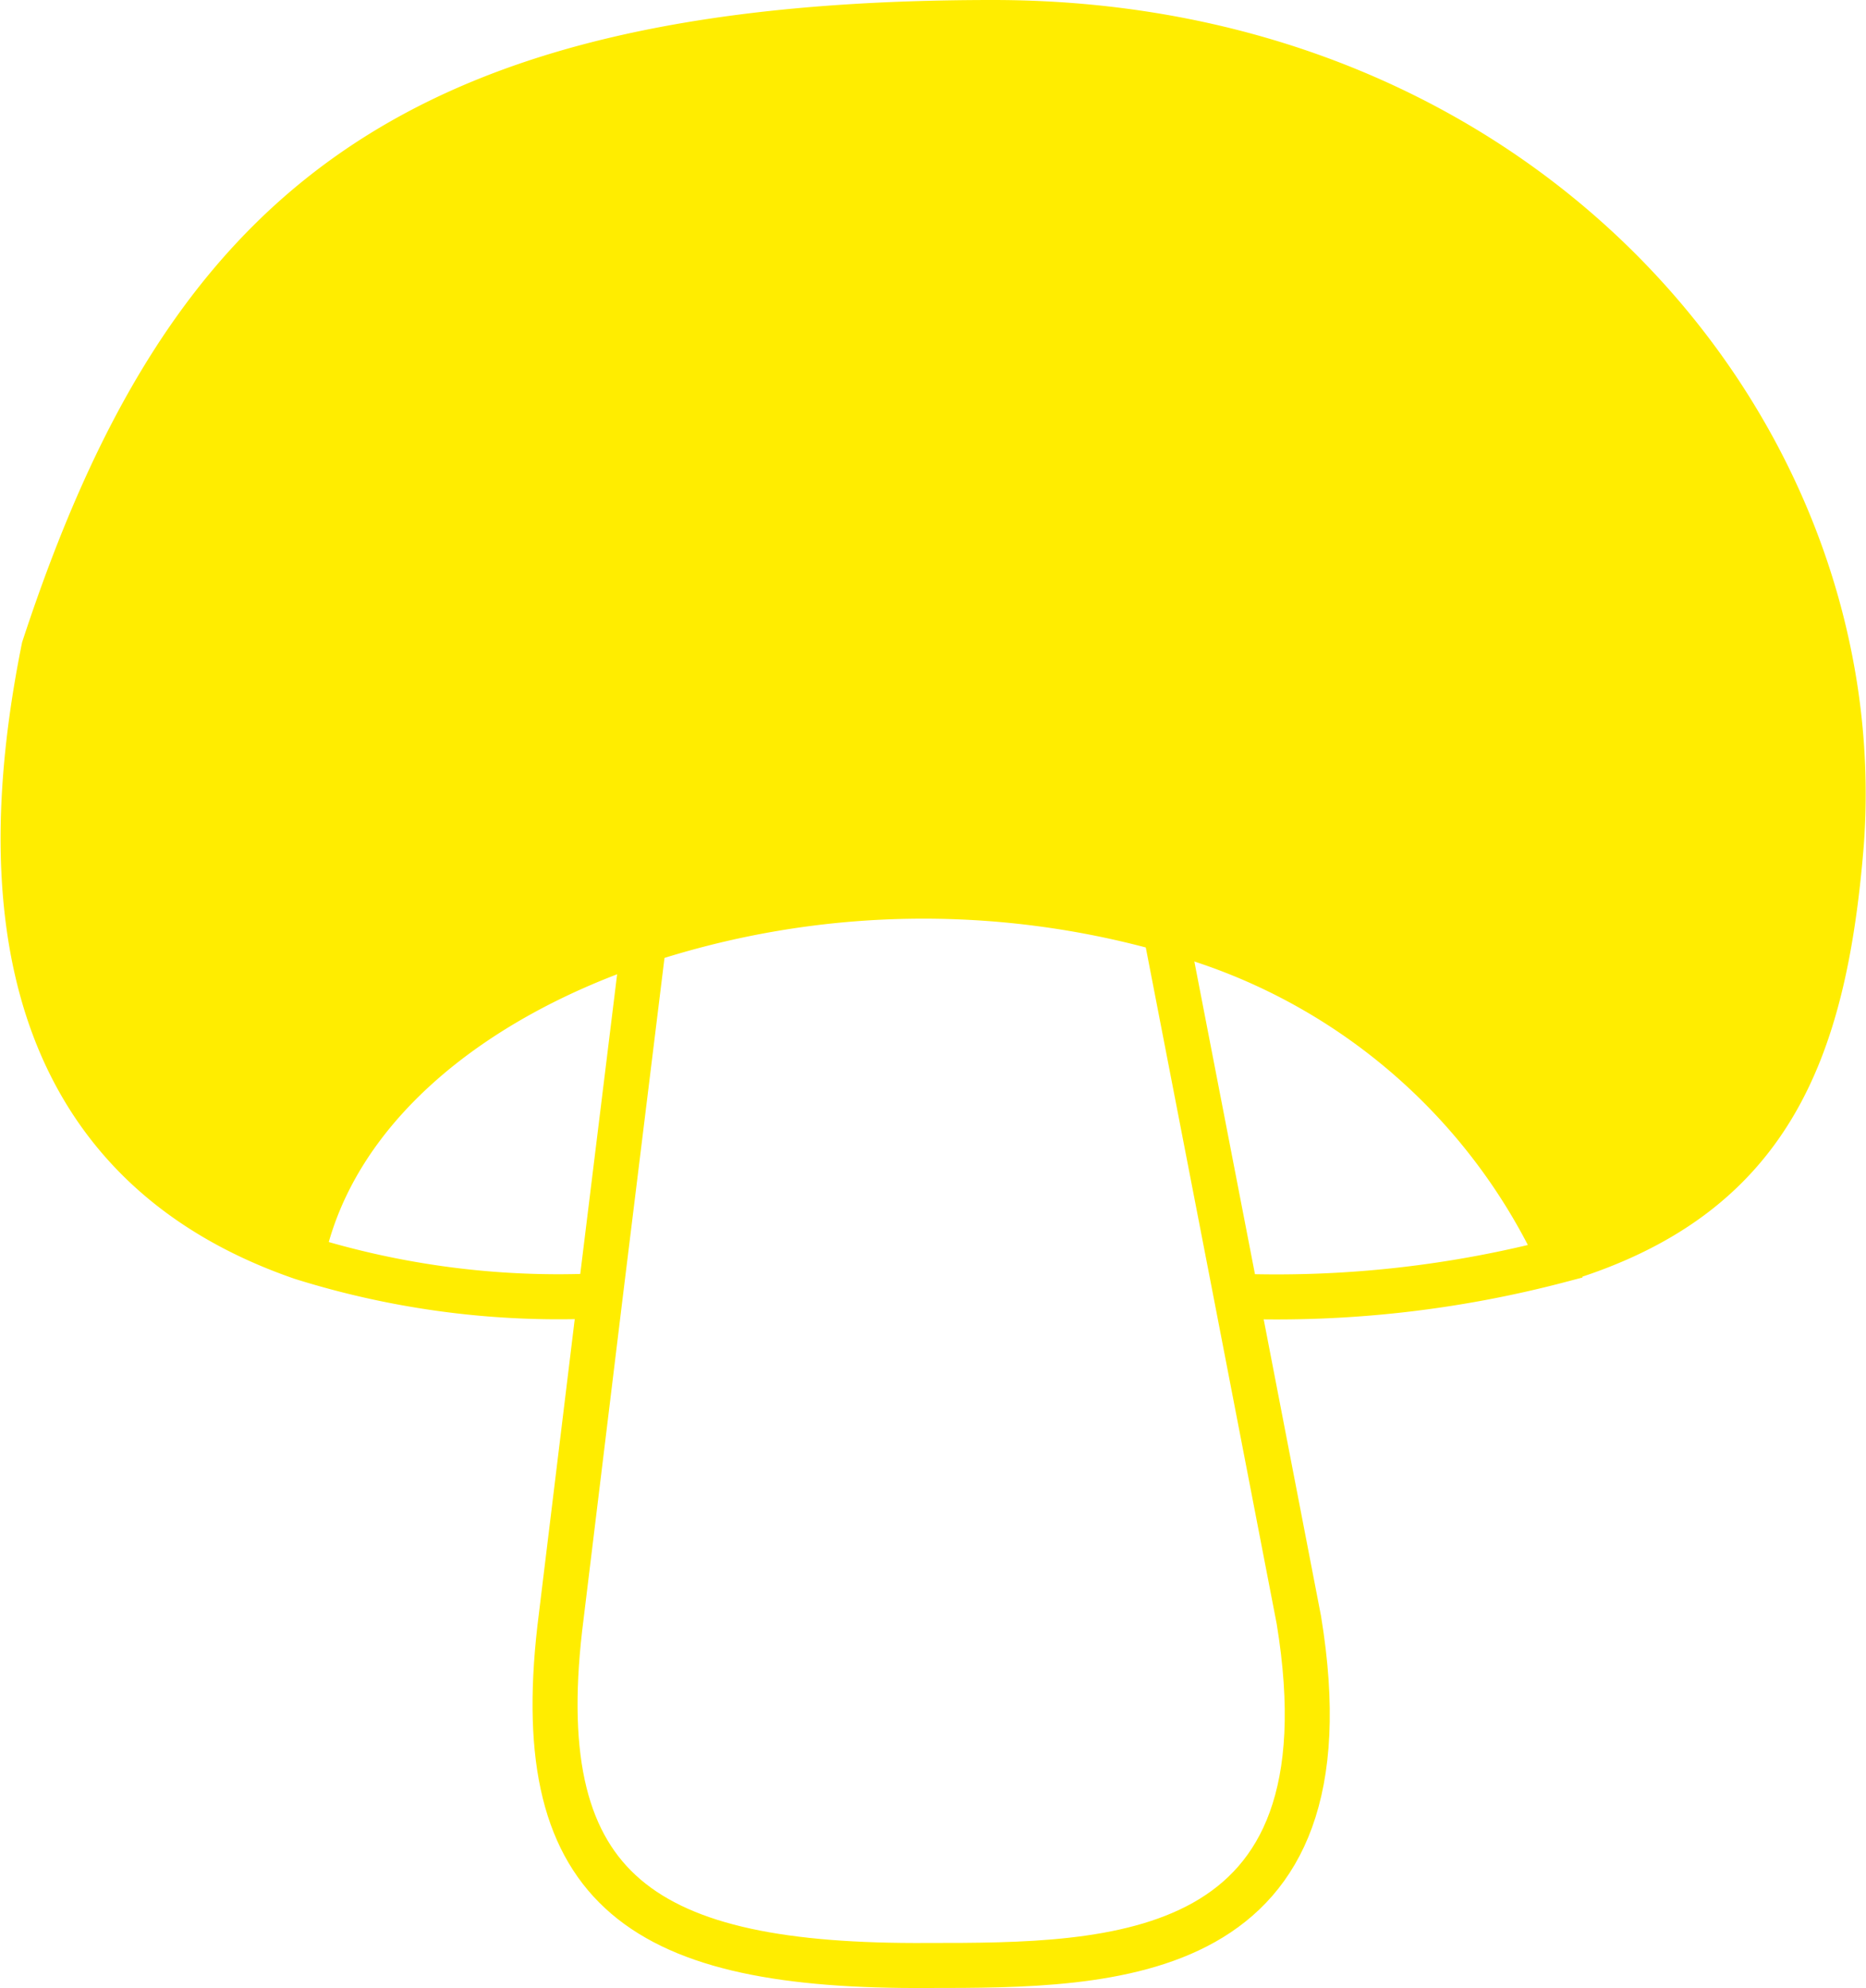
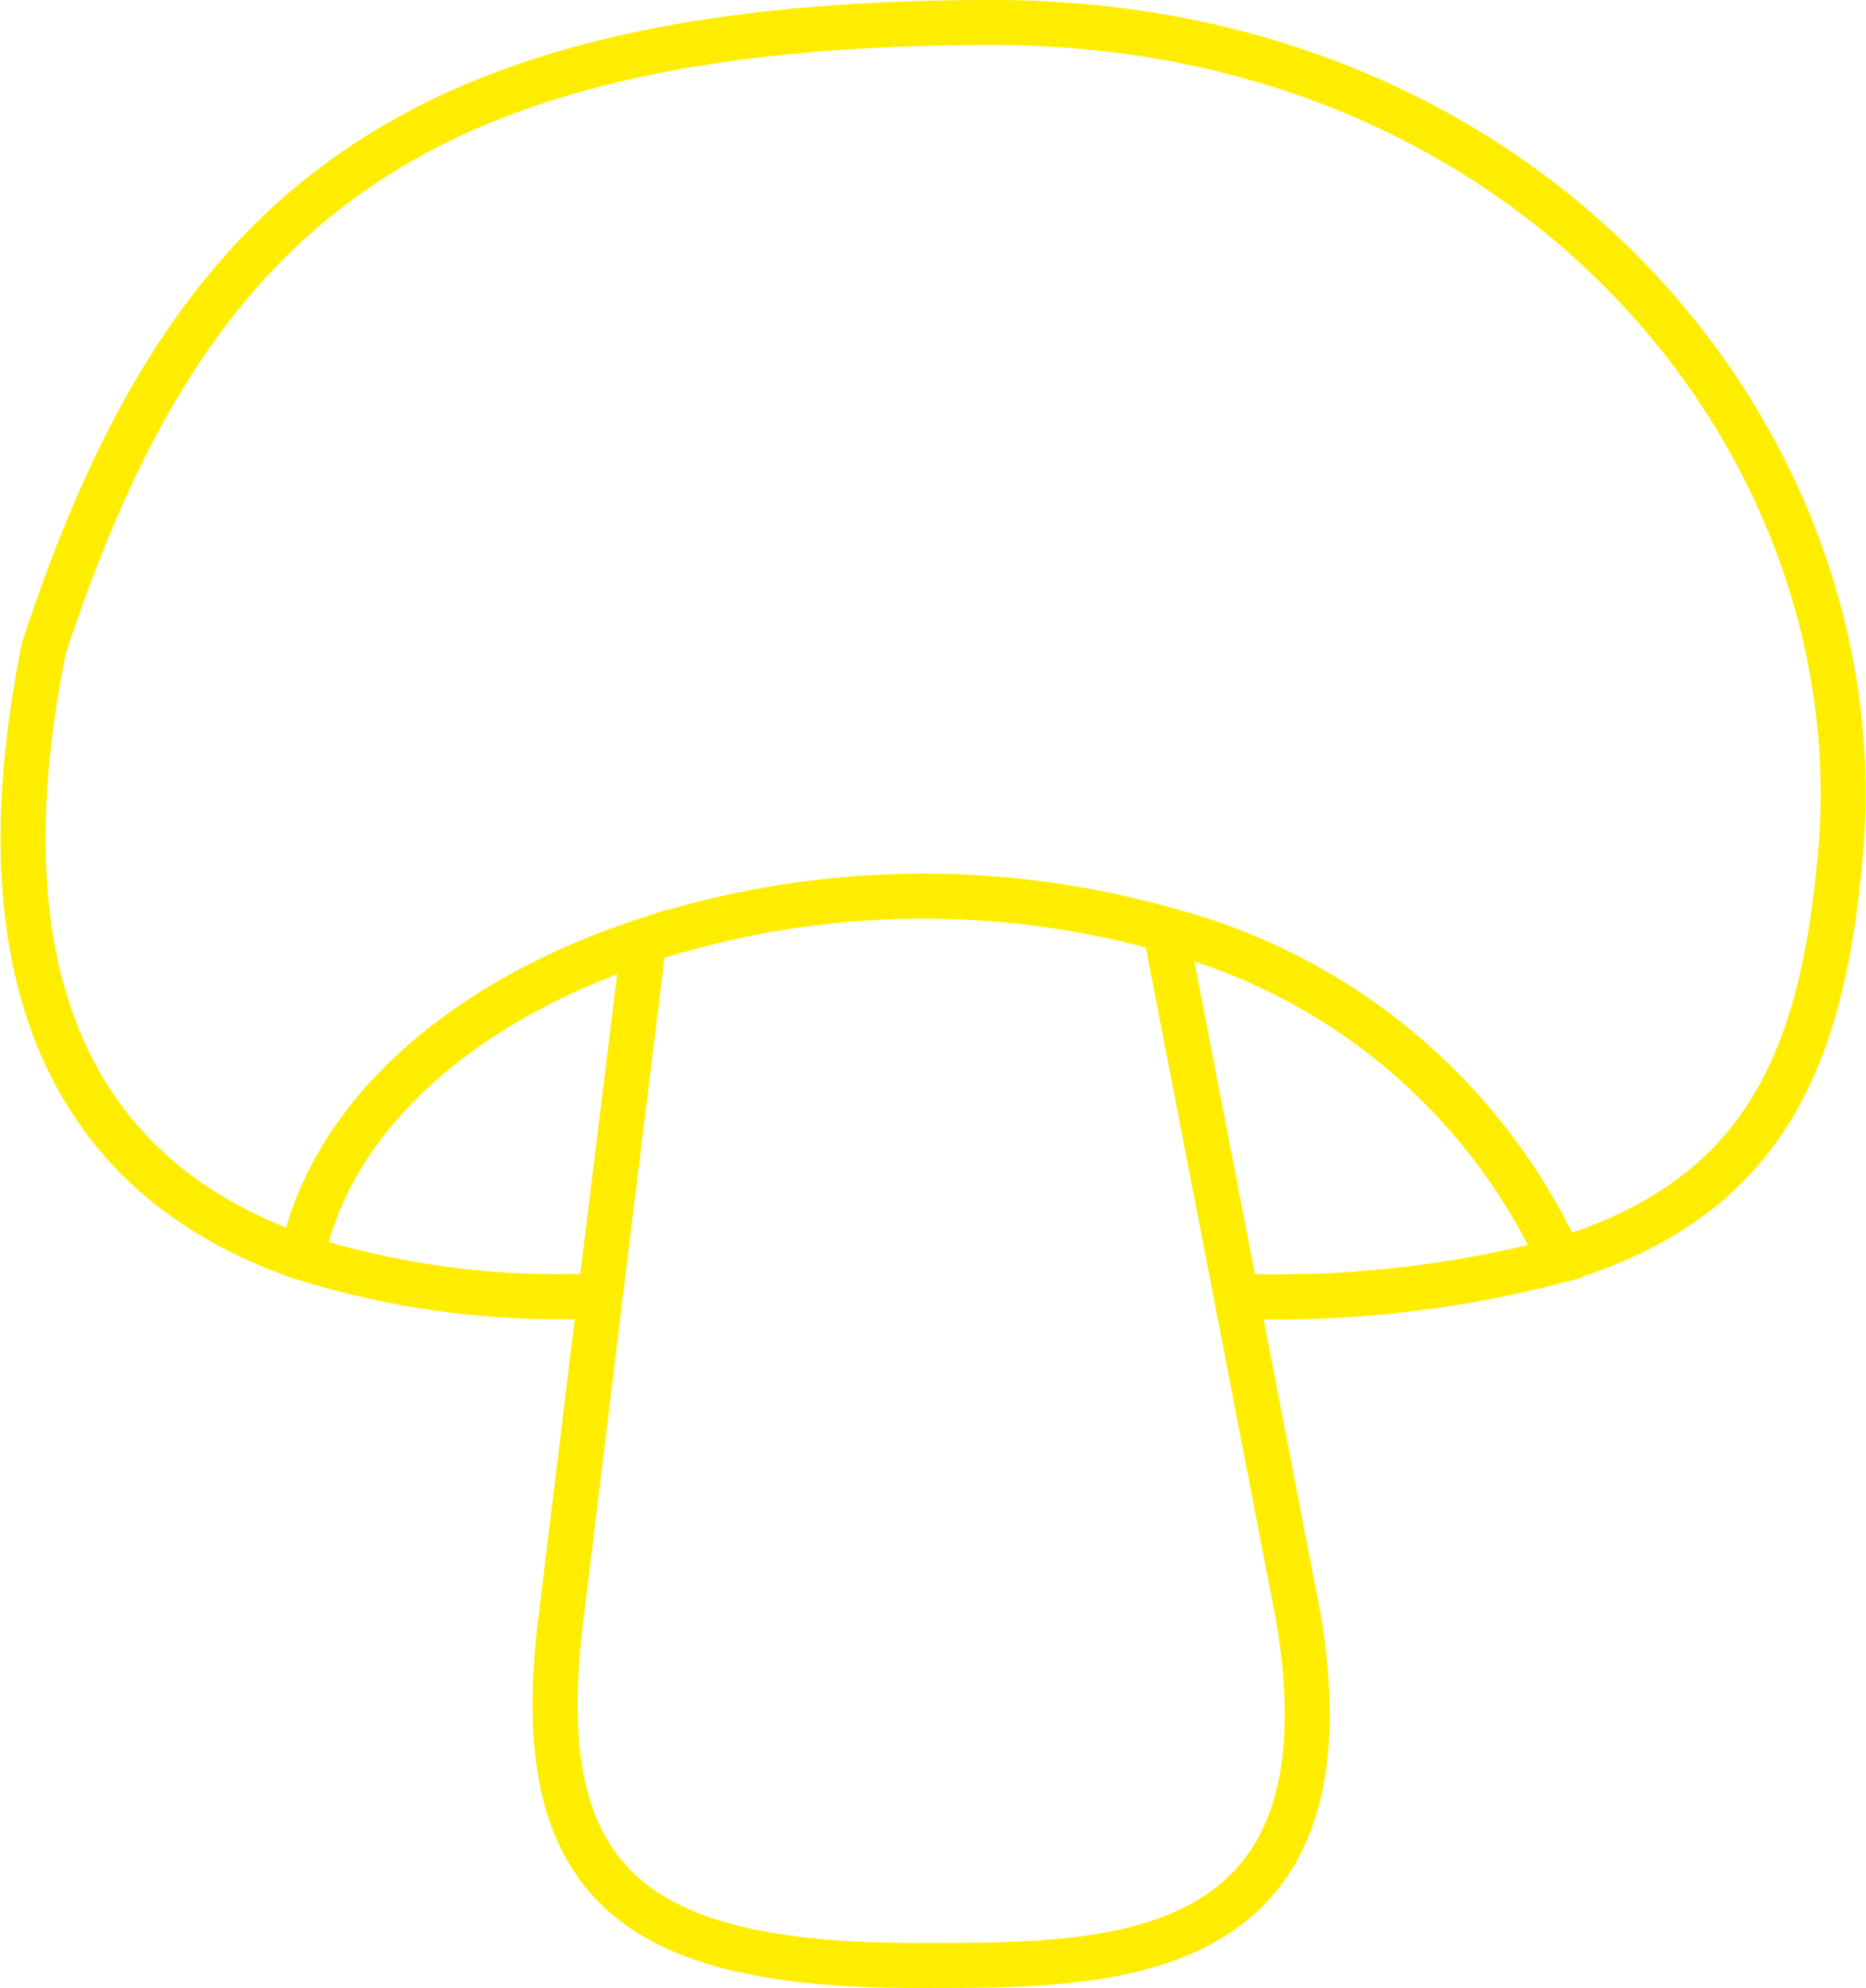
<svg xmlns="http://www.w3.org/2000/svg" width="41.454" height="44.141" viewBox="0 0 41.454 44.141">
  <g id="mushroom" transform="translate(-35.965 -38.01)">
-     <path id="Path_19" data-name="Path 19" d="M76.87,56.76c-.38,4.64-1.61,7.83-6.25,9.23l-.02-.06a13.336,13.336,0,0,0-8.63-7.25,19.909,19.909,0,0,0-11.7.22c-3.88,1.28-6.92,3.76-7.6,7.03-4.06-1.4-7.46-4.95-5.73-13.53,3.17-9.65,8.05-13.89,21.08-13.89,11.95,0,19.53,9.2,18.85,18.25Z" fill="#ffed00" />
    <path id="Path_20" data-name="Path 20" d="M49.32,66.78H49.3a19.068,19.068,0,0,1-6.63-.85c-4.06-1.4-7.46-4.95-5.73-13.53,3.17-9.65,8.05-13.89,21.08-13.89,11.95,0,19.53,9.2,18.85,18.25-.38,4.64-1.61,7.83-6.25,9.23a24.7,24.7,0,0,1-7.19.8h-.12" fill="none" stroke="#ffed00" stroke-miterlimit="10" stroke-width="1" />
    <path id="Path_21" data-name="Path 21" d="M42.67,65.93c.68-3.27,3.72-5.75,7.6-7.03a19.909,19.909,0,0,1,11.7-.22,13.336,13.336,0,0,1,8.63,7.25" fill="none" stroke="#ffed00" stroke-miterlimit="10" stroke-width="1" />
    <path id="Path_22" data-name="Path 22" d="M50.27,58.9l-.97,7.88-.9,7.39c-.67,5.86,1.87,7.52,8.17,7.48,4.13,0,9.51,0,8.25-7.67l-1.39-7.19L61.9,58.9" fill="none" stroke="#ffed00" stroke-miterlimit="10" stroke-width="1" />
  </g>
</svg>